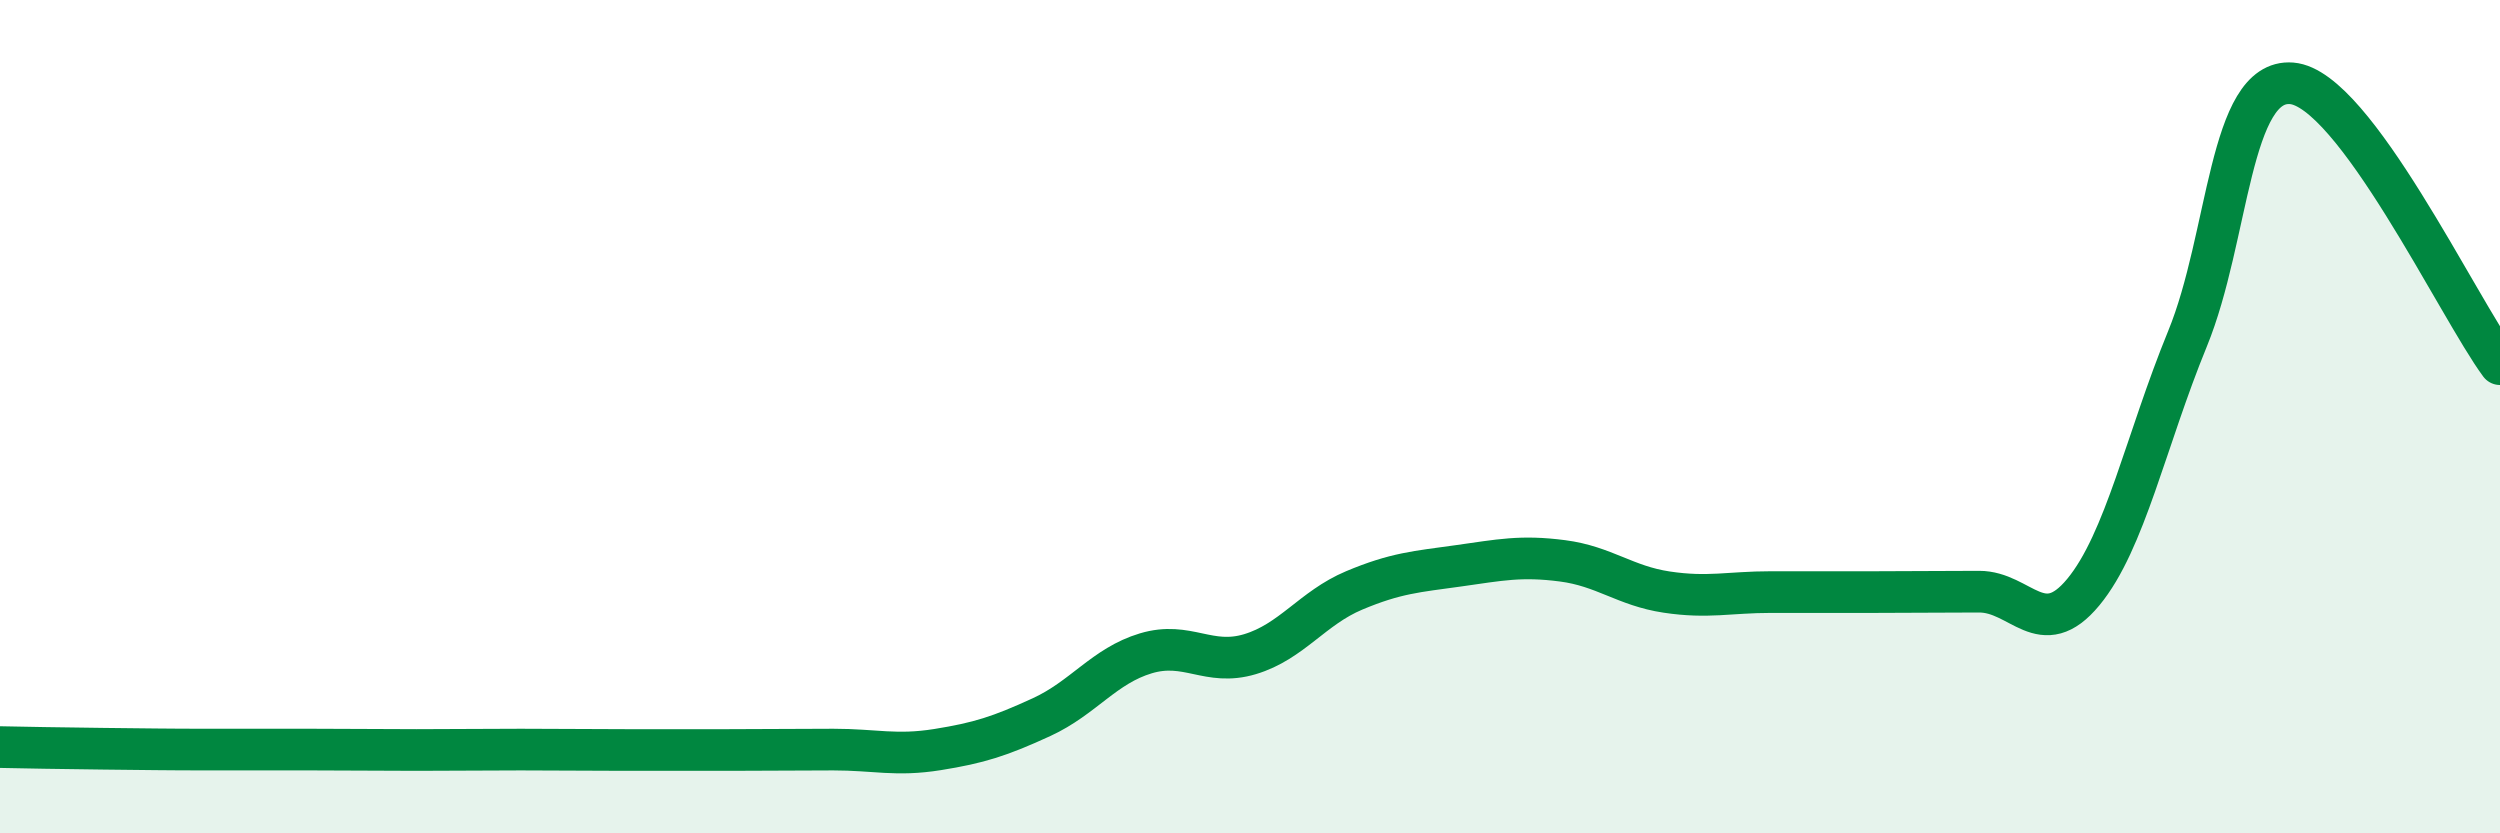
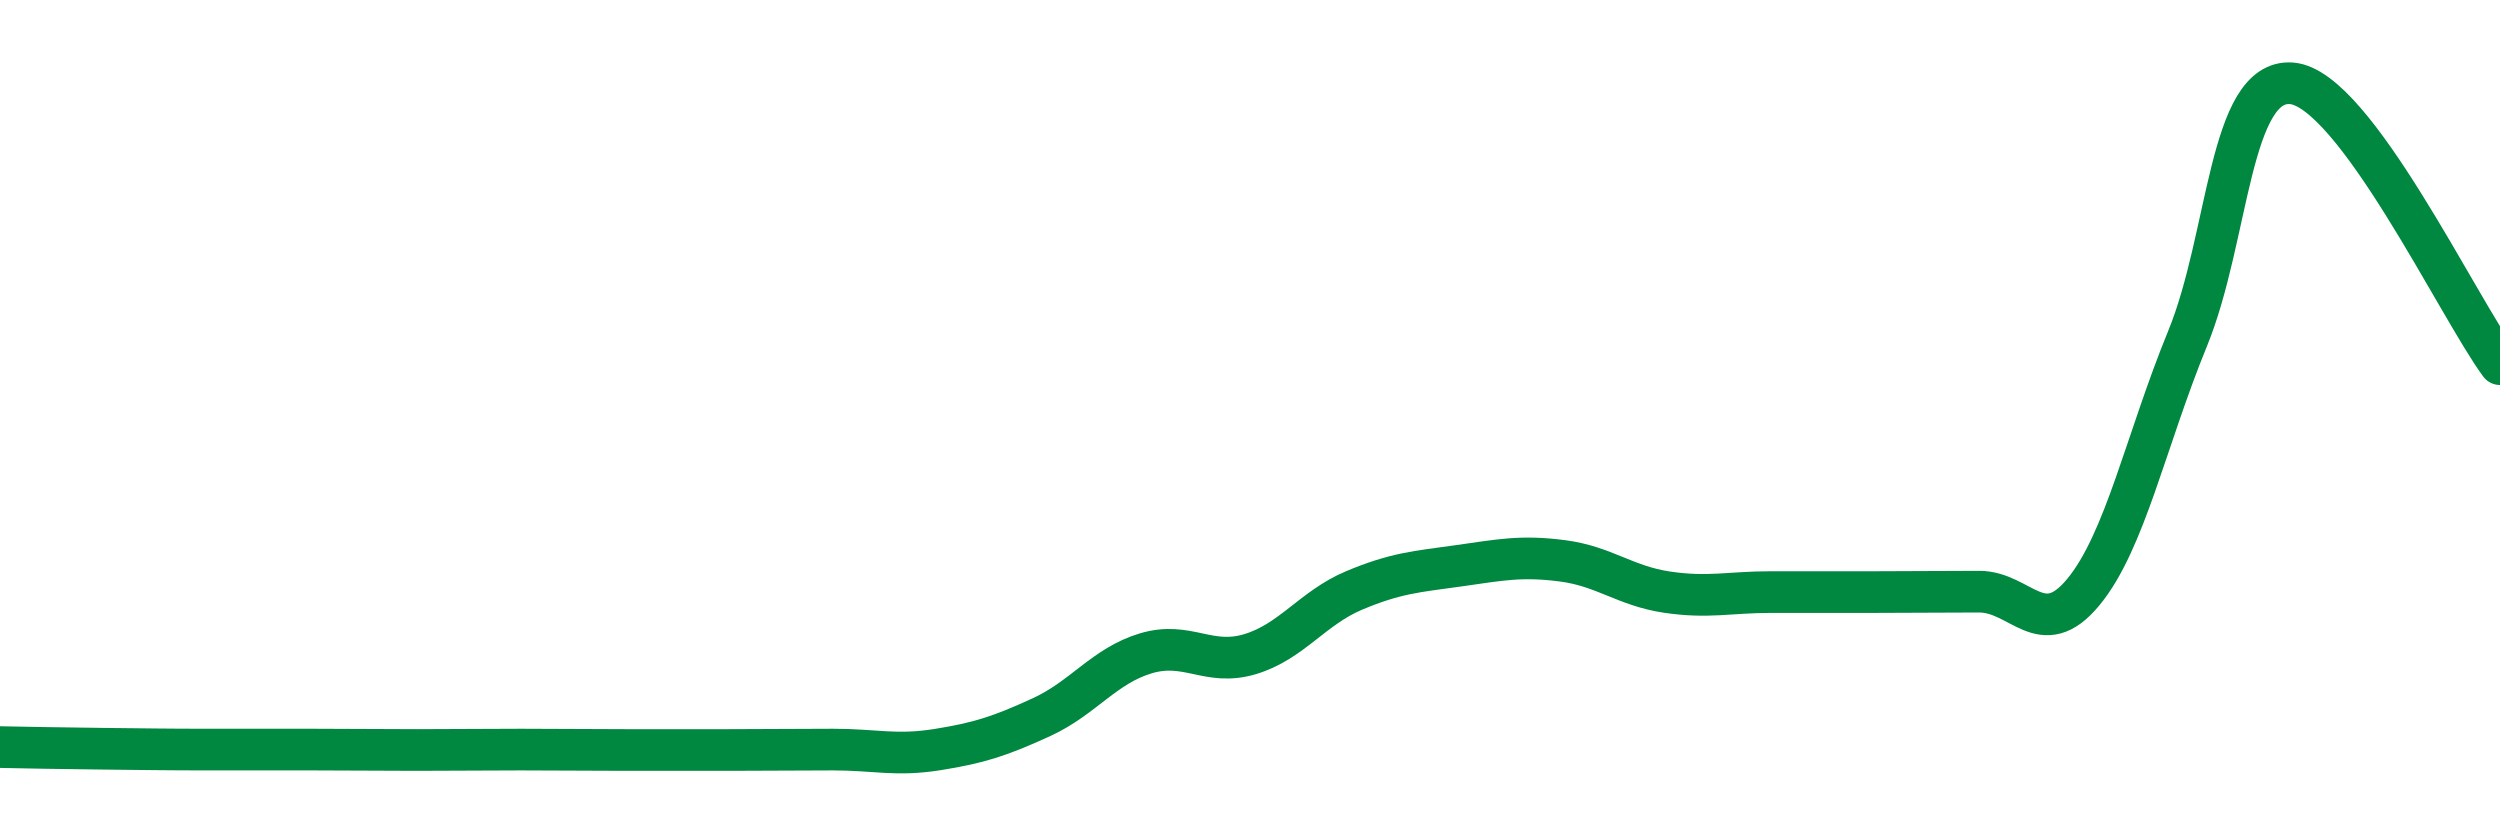
<svg xmlns="http://www.w3.org/2000/svg" width="60" height="20" viewBox="0 0 60 20">
-   <path d="M 0,17.93 C 0.5,17.94 1.5,17.96 2.5,17.97 C 3.5,17.98 4,17.99 5,17.99 C 6,17.99 6.5,17.99 7.5,17.99 C 8.5,17.99 9,18 10,18 C 11,18 11.5,17.99 12.5,17.99 C 13.5,17.99 14,18 15,18 C 16,18 16.5,18 17.5,18 C 18.5,18 19,17.99 20,17.99 C 21,17.99 21.5,18.15 22.5,17.99 C 23.5,17.83 24,17.67 25,17.21 C 26,16.75 26.5,15.98 27.5,15.68 C 28.5,15.38 29,16 30,15.7 C 31,15.4 31.5,14.59 32.5,14.17 C 33.5,13.75 34,13.72 35,13.58 C 36,13.44 36.5,13.33 37.5,13.46 C 38.5,13.59 39,14.06 40,14.21 C 41,14.36 41.5,14.21 42.5,14.21 C 43.5,14.21 44,14.21 45,14.21 C 46,14.21 46.5,14.2 47.5,14.2 C 48.5,14.2 49,15.42 50,14.21 C 51,13 51.5,10.57 52.5,8.13 C 53.5,5.69 53.5,1.88 55,2 C 56.5,2.12 59,7.39 60,8.74L60 20L0 20Z" fill="#008740" opacity="0.1" stroke-linecap="round" stroke-linejoin="round" />
  <path d="M 0,17.93 C 0.5,17.94 1.5,17.96 2.5,17.97 C 3.5,17.98 4,17.99 5,17.99 C 6,17.99 6.5,17.99 7.5,17.99 C 8.5,17.99 9,18 10,18 C 11,18 11.5,17.99 12.5,17.99 C 13.5,17.99 14,18 15,18 C 16,18 16.5,18 17.5,18 C 18.5,18 19,17.99 20,17.99 C 21,17.99 21.5,18.15 22.5,17.99 C 23.5,17.83 24,17.67 25,17.21 C 26,16.75 26.5,15.98 27.5,15.68 C 28.5,15.38 29,16 30,15.7 C 31,15.4 31.5,14.59 32.5,14.17 C 33.5,13.75 34,13.72 35,13.58 C 36,13.44 36.5,13.33 37.5,13.46 C 38.5,13.59 39,14.06 40,14.21 C 41,14.36 41.5,14.21 42.5,14.21 C 43.5,14.21 44,14.21 45,14.21 C 46,14.21 46.5,14.2 47.5,14.2 C 48.5,14.2 49,15.42 50,14.21 C 51,13 51.5,10.57 52.5,8.13 C 53.5,5.69 53.5,1.88 55,2 C 56.5,2.12 59,7.39 60,8.74" stroke="#008740" stroke-width="1" fill="none" stroke-linecap="round" stroke-linejoin="round" />
</svg>